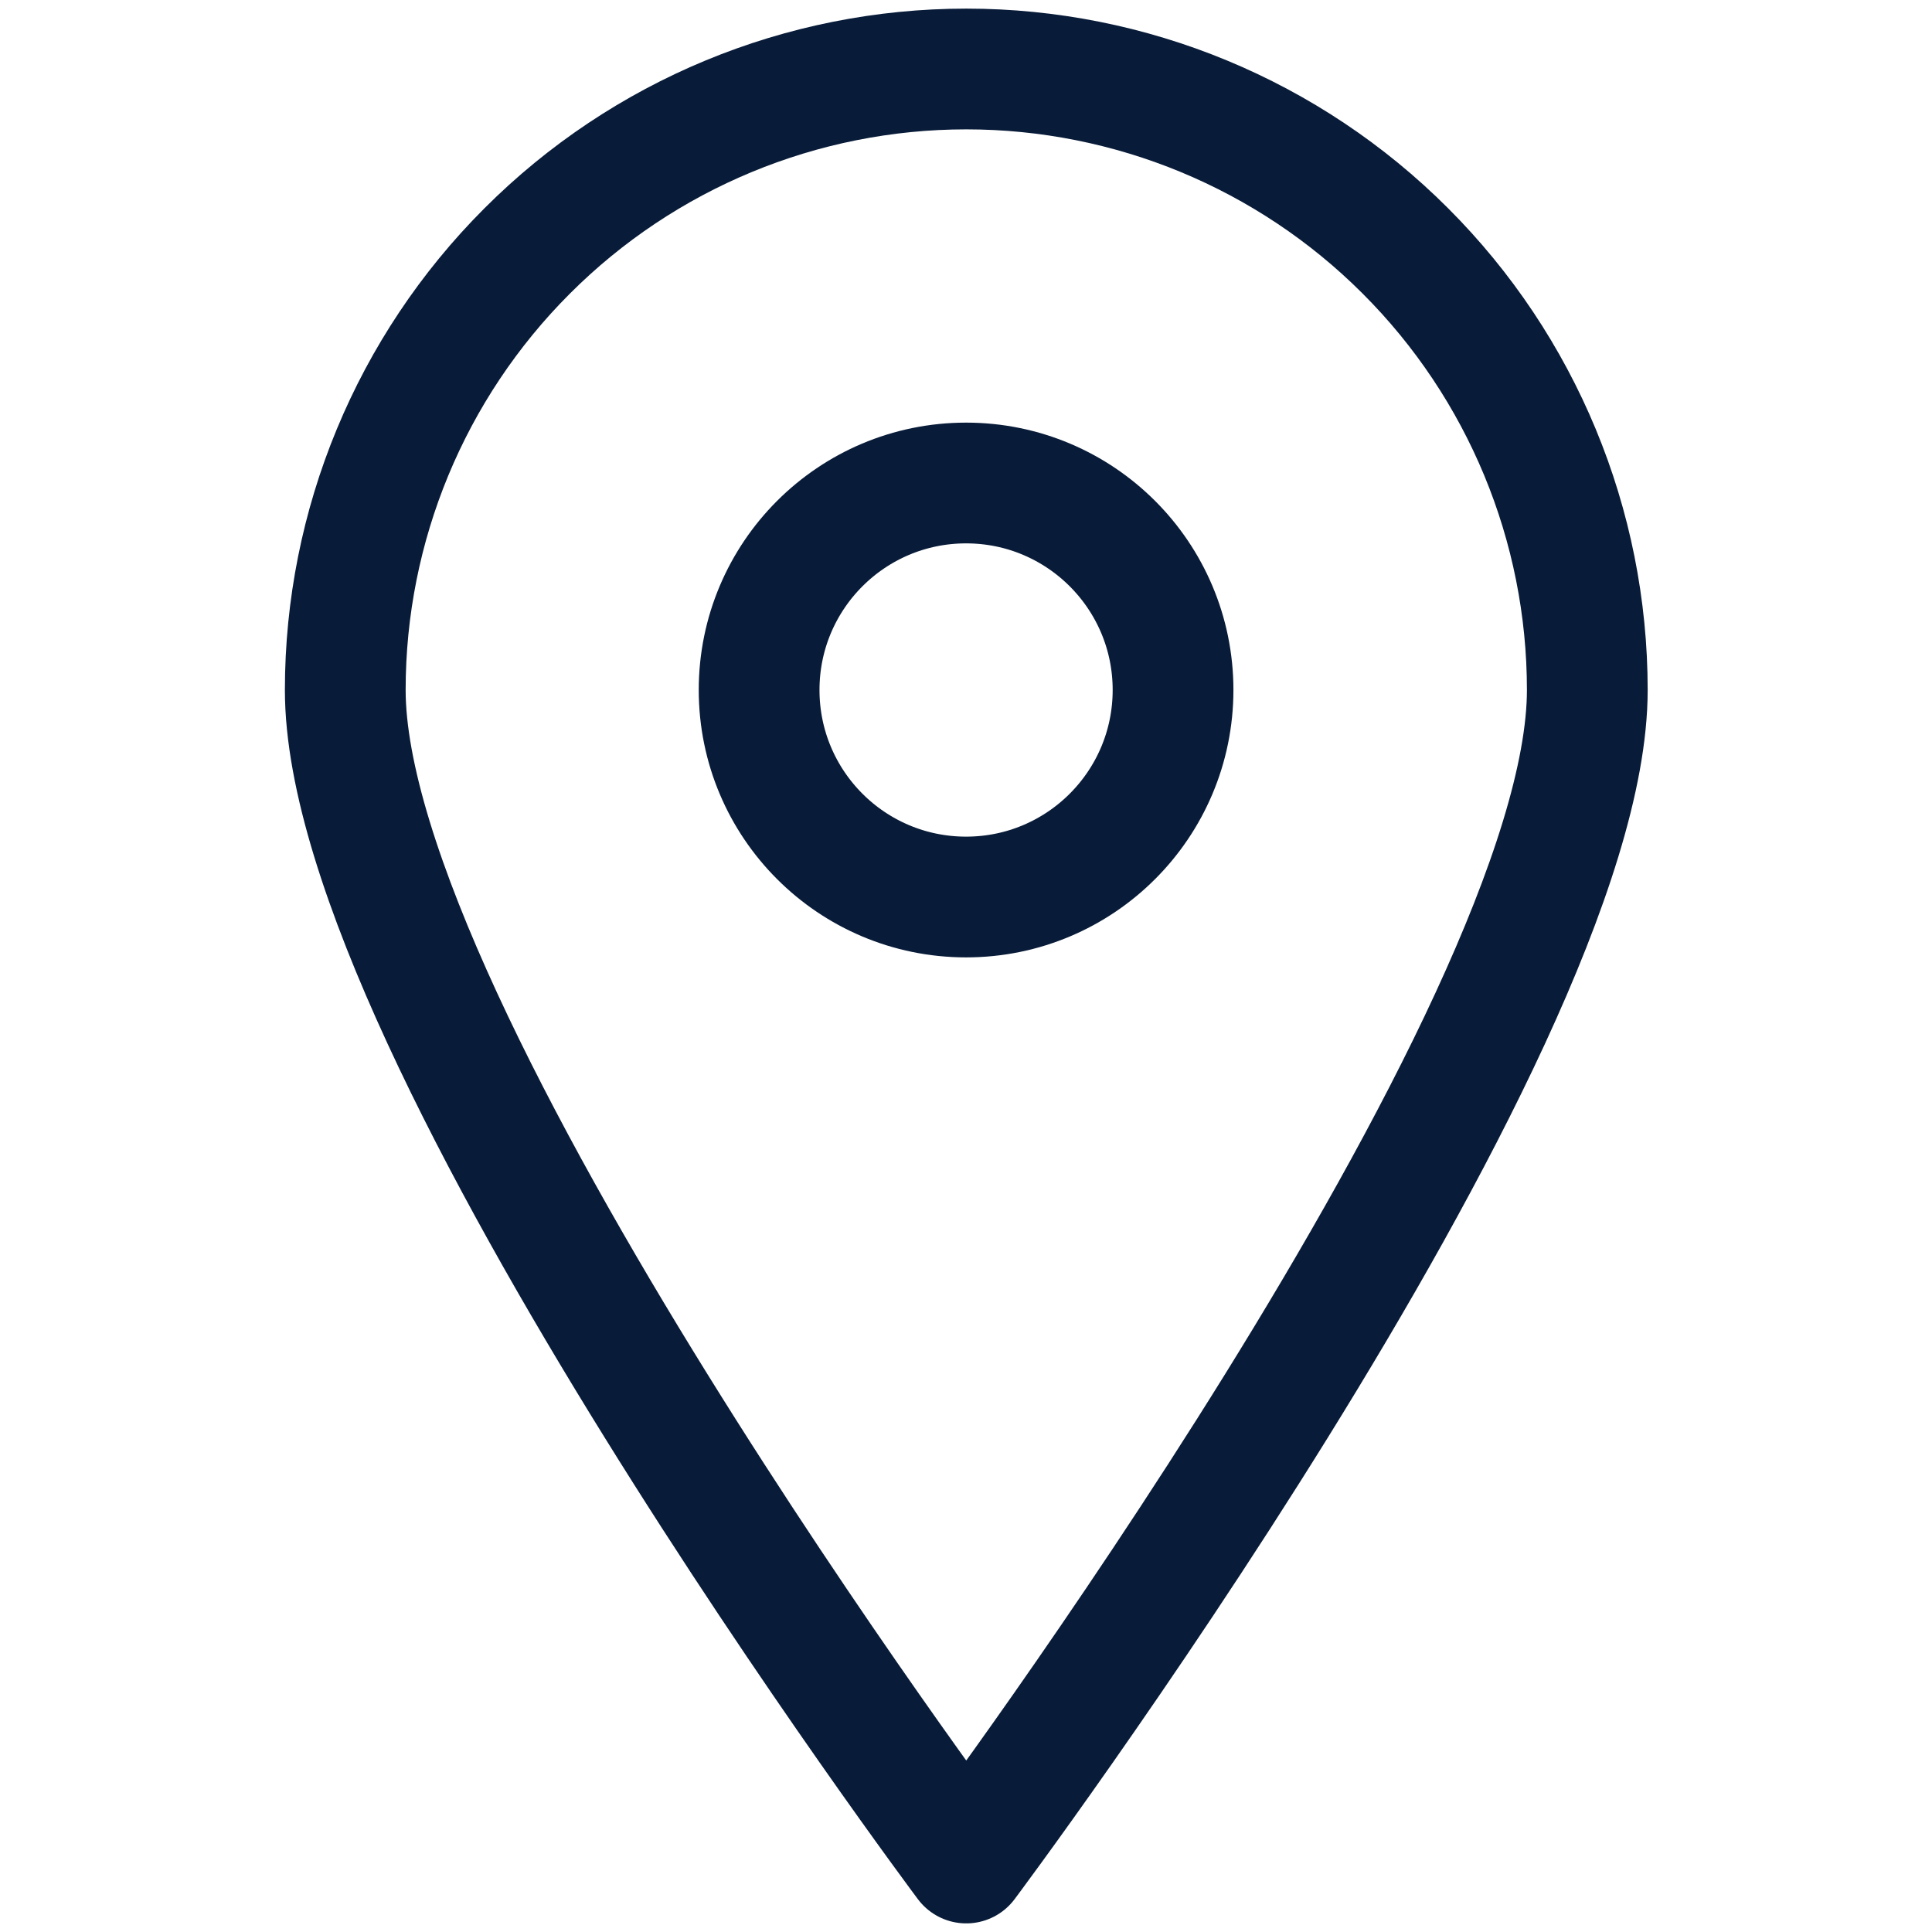
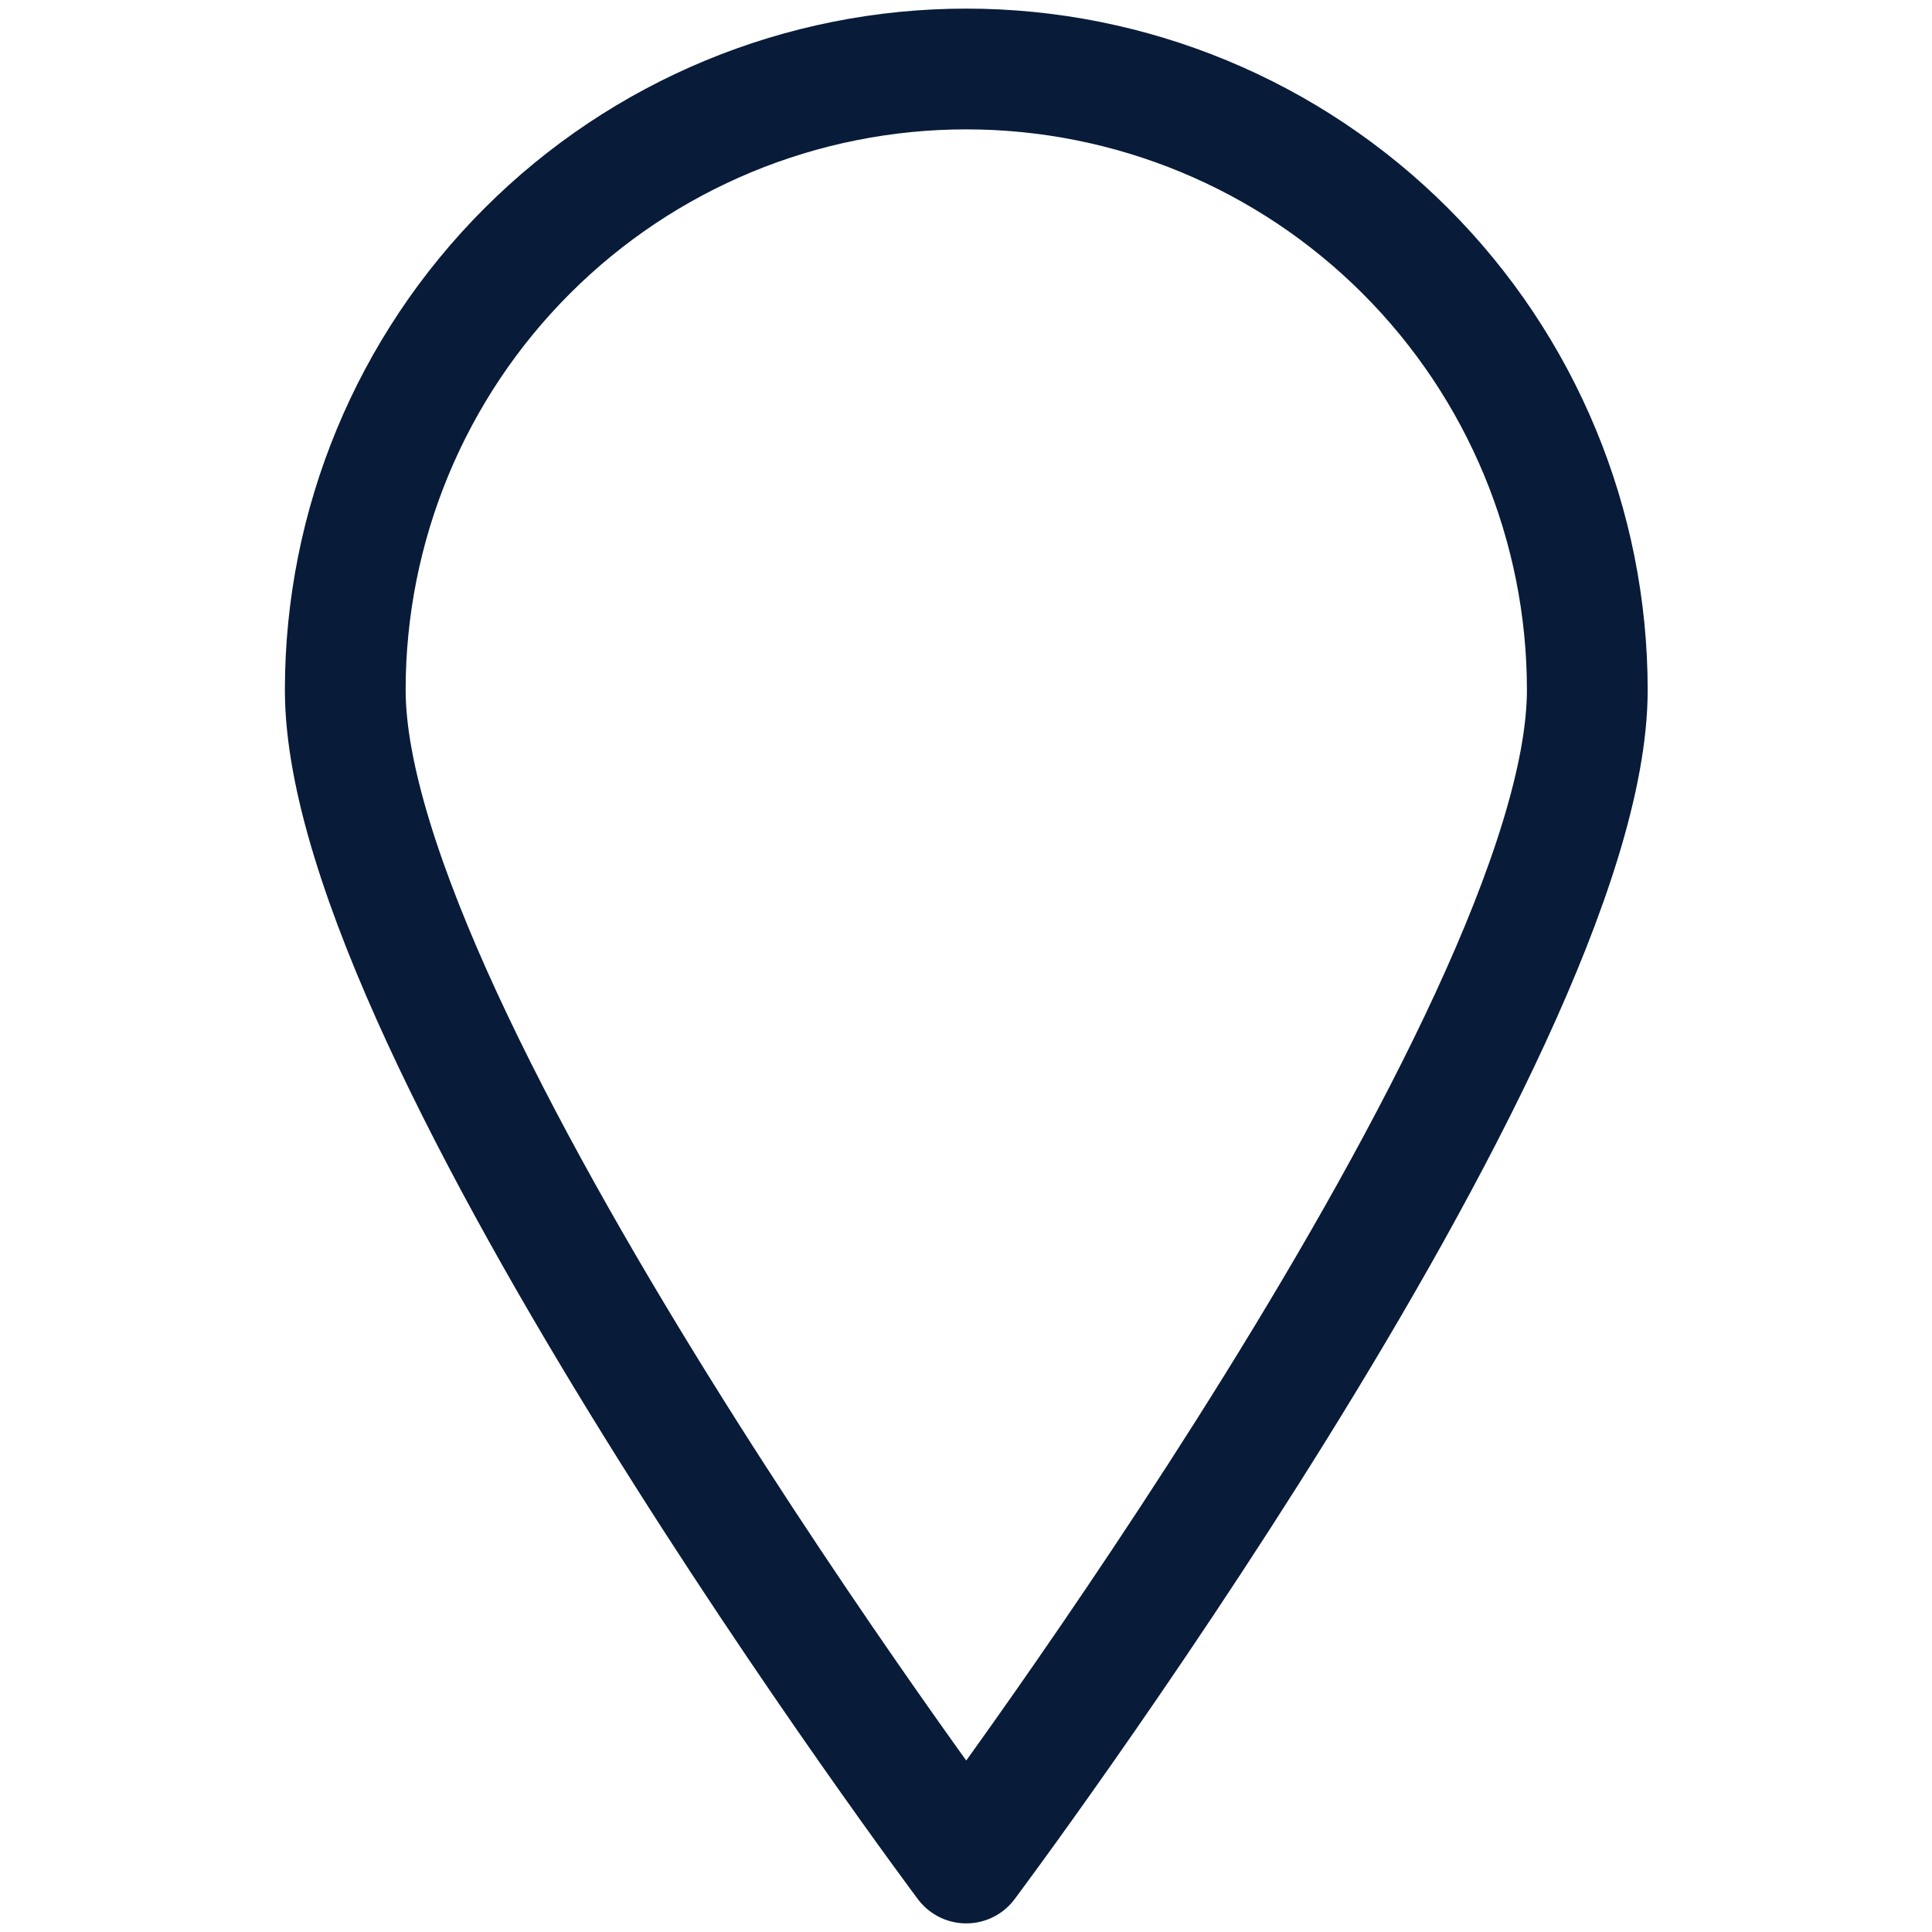
<svg xmlns="http://www.w3.org/2000/svg" width="24" height="24" viewBox="0 0 24 24" fill="none">
  <path d="M19.718 8.571C19.718 12.84 12.003 23.143 12.003 23.143C12.003 23.143 4.289 12.84 4.289 8.571C4.289 6.525 5.102 4.563 6.549 3.117C7.995 1.67 9.957 0.857 12.003 0.857C14.049 0.857 16.012 1.67 17.458 3.117C18.905 4.563 19.718 6.525 19.718 8.571V8.571Z" stroke="#081B38" stroke-width="1.5" stroke-linecap="round" stroke-linejoin="round" />
-   <path d="M12.001 11.143C13.421 11.143 14.572 9.992 14.572 8.571C14.572 7.151 13.421 6 12.001 6C10.581 6 9.43 7.151 9.43 8.571C9.43 9.992 10.581 11.143 12.001 11.143Z" stroke="#081B38" stroke-width="1.5" stroke-linecap="round" stroke-linejoin="round" />
</svg>